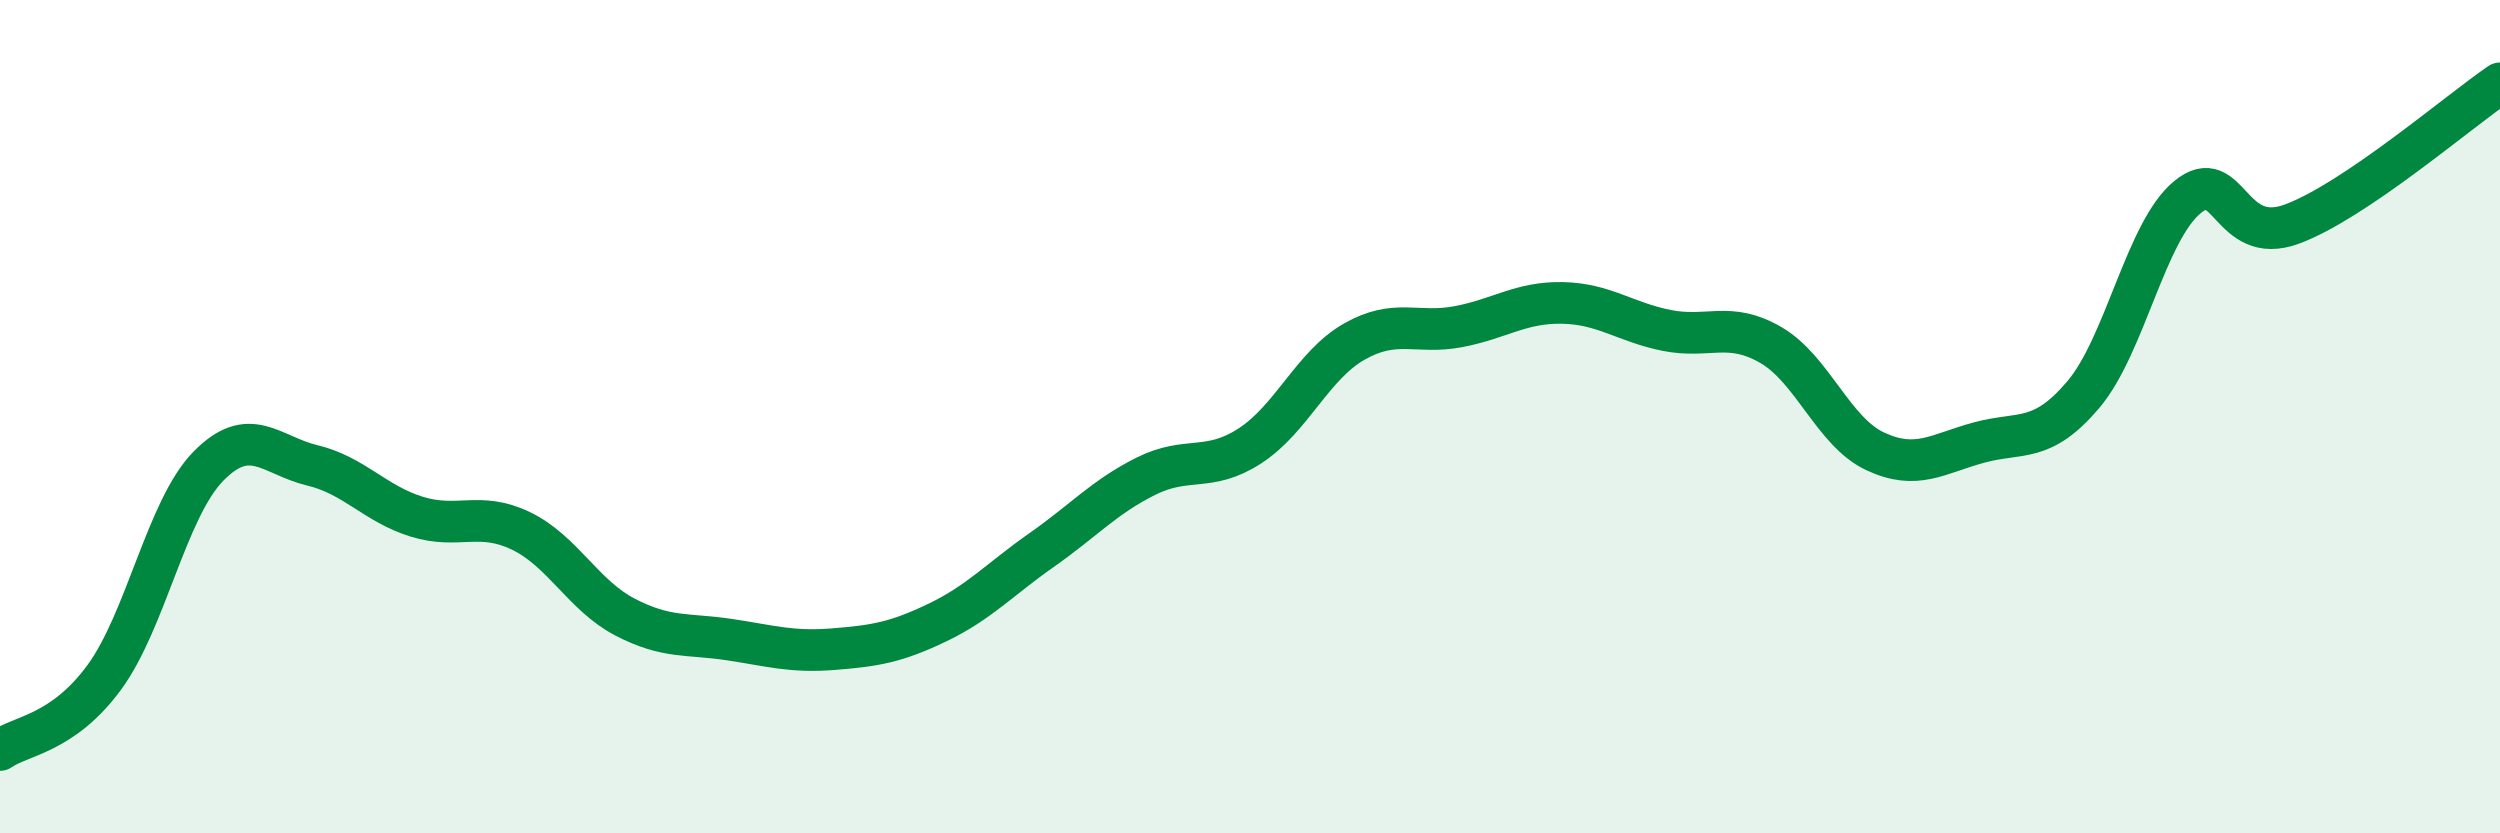
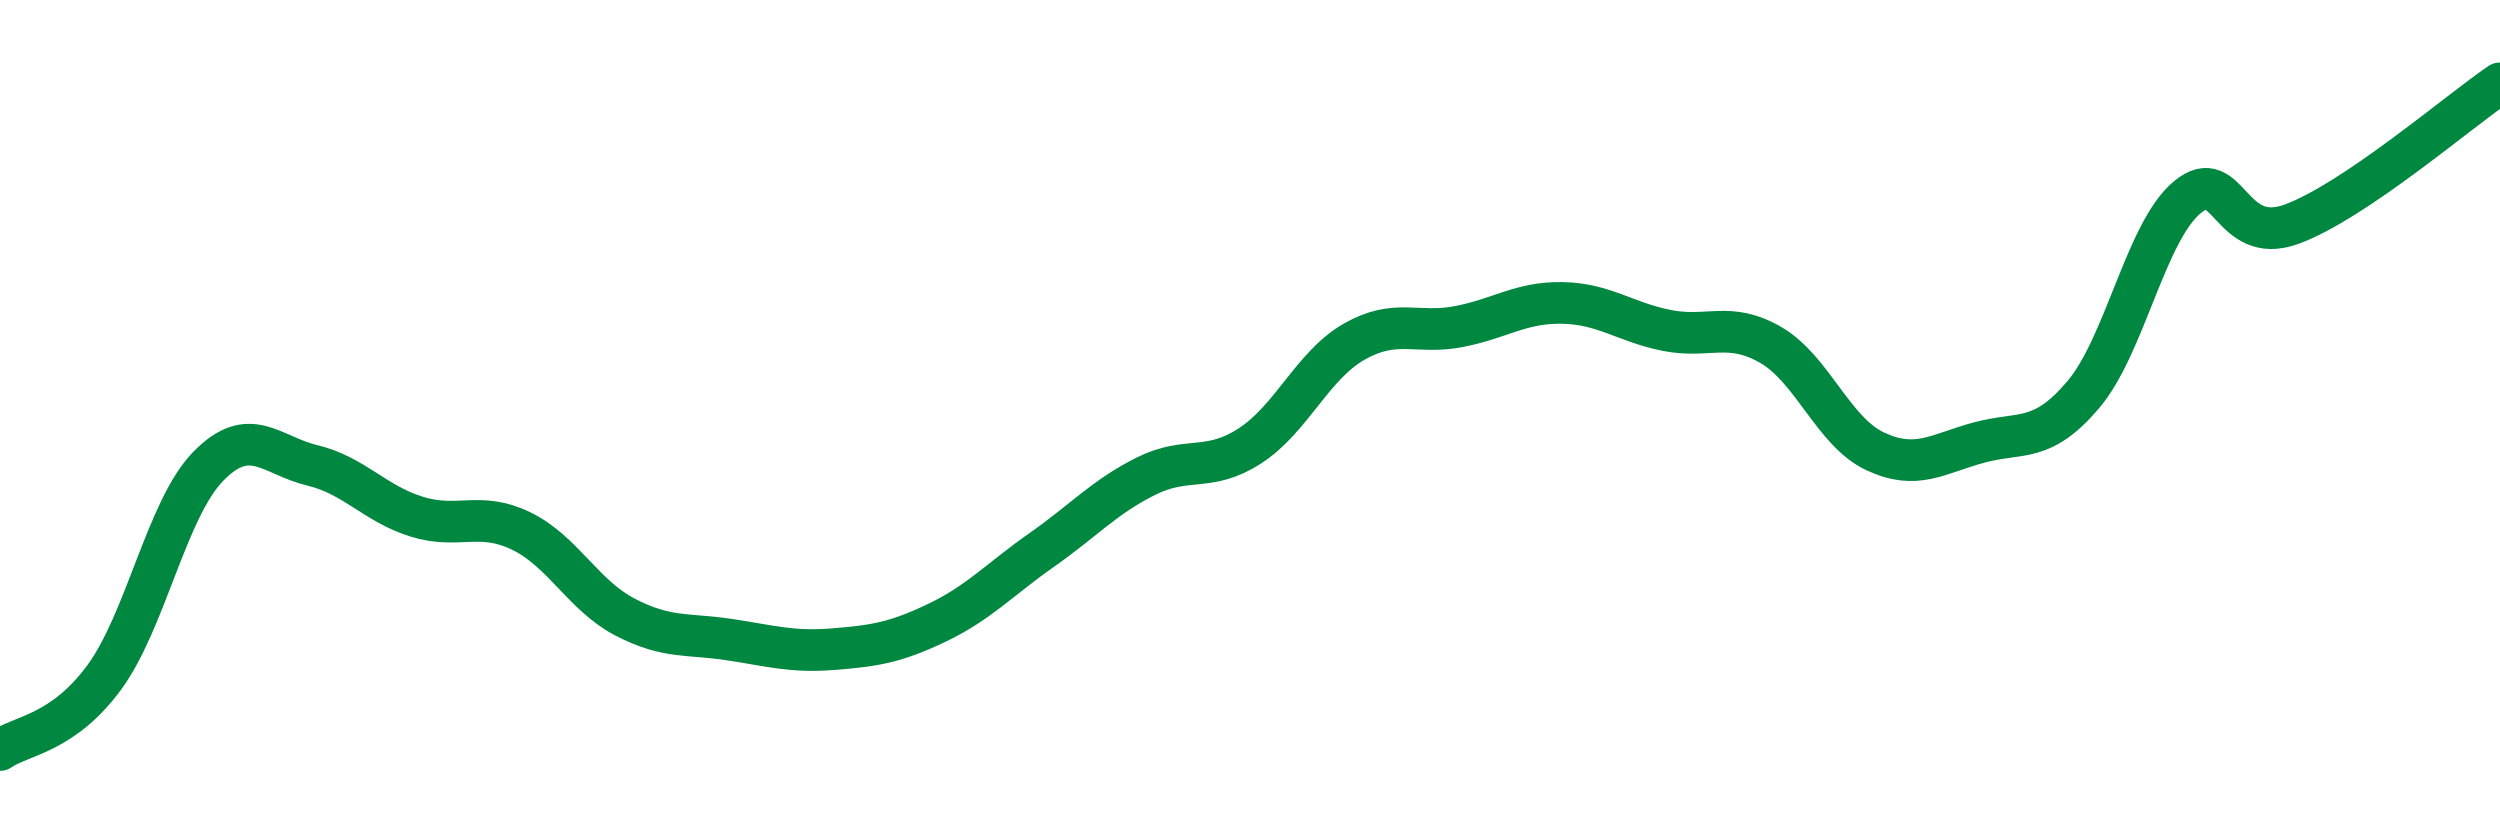
<svg xmlns="http://www.w3.org/2000/svg" width="60" height="20" viewBox="0 0 60 20">
-   <path d="M 0,18 C 0.5,17.65 1.5,17.62 2.5,16.26 C 3.5,14.9 4,12.21 5,11.19 C 6,10.17 6.5,10.93 7.5,11.17 C 8.5,11.41 9,12.09 10,12.4 C 11,12.71 11.5,12.26 12.5,12.74 C 13.5,13.22 14,14.29 15,14.81 C 16,15.33 16.5,15.2 17.5,15.35 C 18.5,15.5 19,15.66 20,15.58 C 21,15.5 21.5,15.42 22.5,14.94 C 23.5,14.46 24,13.9 25,13.2 C 26,12.5 26.5,11.93 27.5,11.43 C 28.5,10.93 29,11.35 30,10.7 C 31,10.05 31.5,8.77 32.5,8.2 C 33.5,7.63 34,8.03 35,7.84 C 36,7.65 36.5,7.25 37.5,7.27 C 38.5,7.29 39,7.73 40,7.93 C 41,8.13 41.5,7.7 42.5,8.28 C 43.5,8.86 44,10.36 45,10.83 C 46,11.3 46.5,10.89 47.5,10.62 C 48.5,10.35 49,10.65 50,9.47 C 51,8.29 51.5,5.55 52.5,4.73 C 53.5,3.91 53.5,5.93 55,5.38 C 56.5,4.83 59,2.68 60,2L60 20L0 20Z" fill="#008740" opacity="0.1" stroke-linecap="round" stroke-linejoin="round" />
  <path d="M 0,18 C 0.5,17.65 1.5,17.62 2.5,16.26 C 3.5,14.9 4,12.21 5,11.19 C 6,10.17 6.5,10.93 7.5,11.17 C 8.5,11.41 9,12.09 10,12.4 C 11,12.71 11.5,12.26 12.5,12.74 C 13.5,13.22 14,14.29 15,14.81 C 16,15.33 16.5,15.2 17.5,15.35 C 18.5,15.5 19,15.66 20,15.58 C 21,15.5 21.5,15.42 22.5,14.94 C 23.5,14.46 24,13.9 25,13.2 C 26,12.5 26.5,11.93 27.5,11.43 C 28.5,10.93 29,11.35 30,10.7 C 31,10.05 31.5,8.77 32.5,8.2 C 33.5,7.63 34,8.03 35,7.84 C 36,7.65 36.5,7.25 37.5,7.27 C 38.5,7.29 39,7.73 40,7.93 C 41,8.13 41.5,7.7 42.5,8.28 C 43.5,8.86 44,10.36 45,10.83 C 46,11.3 46.5,10.89 47.5,10.62 C 48.5,10.35 49,10.65 50,9.47 C 51,8.29 51.5,5.55 52.5,4.73 C 53.5,3.91 53.5,5.93 55,5.38 C 56.5,4.83 59,2.68 60,2" stroke="#008740" stroke-width="1" fill="none" stroke-linecap="round" stroke-linejoin="round" />
</svg>